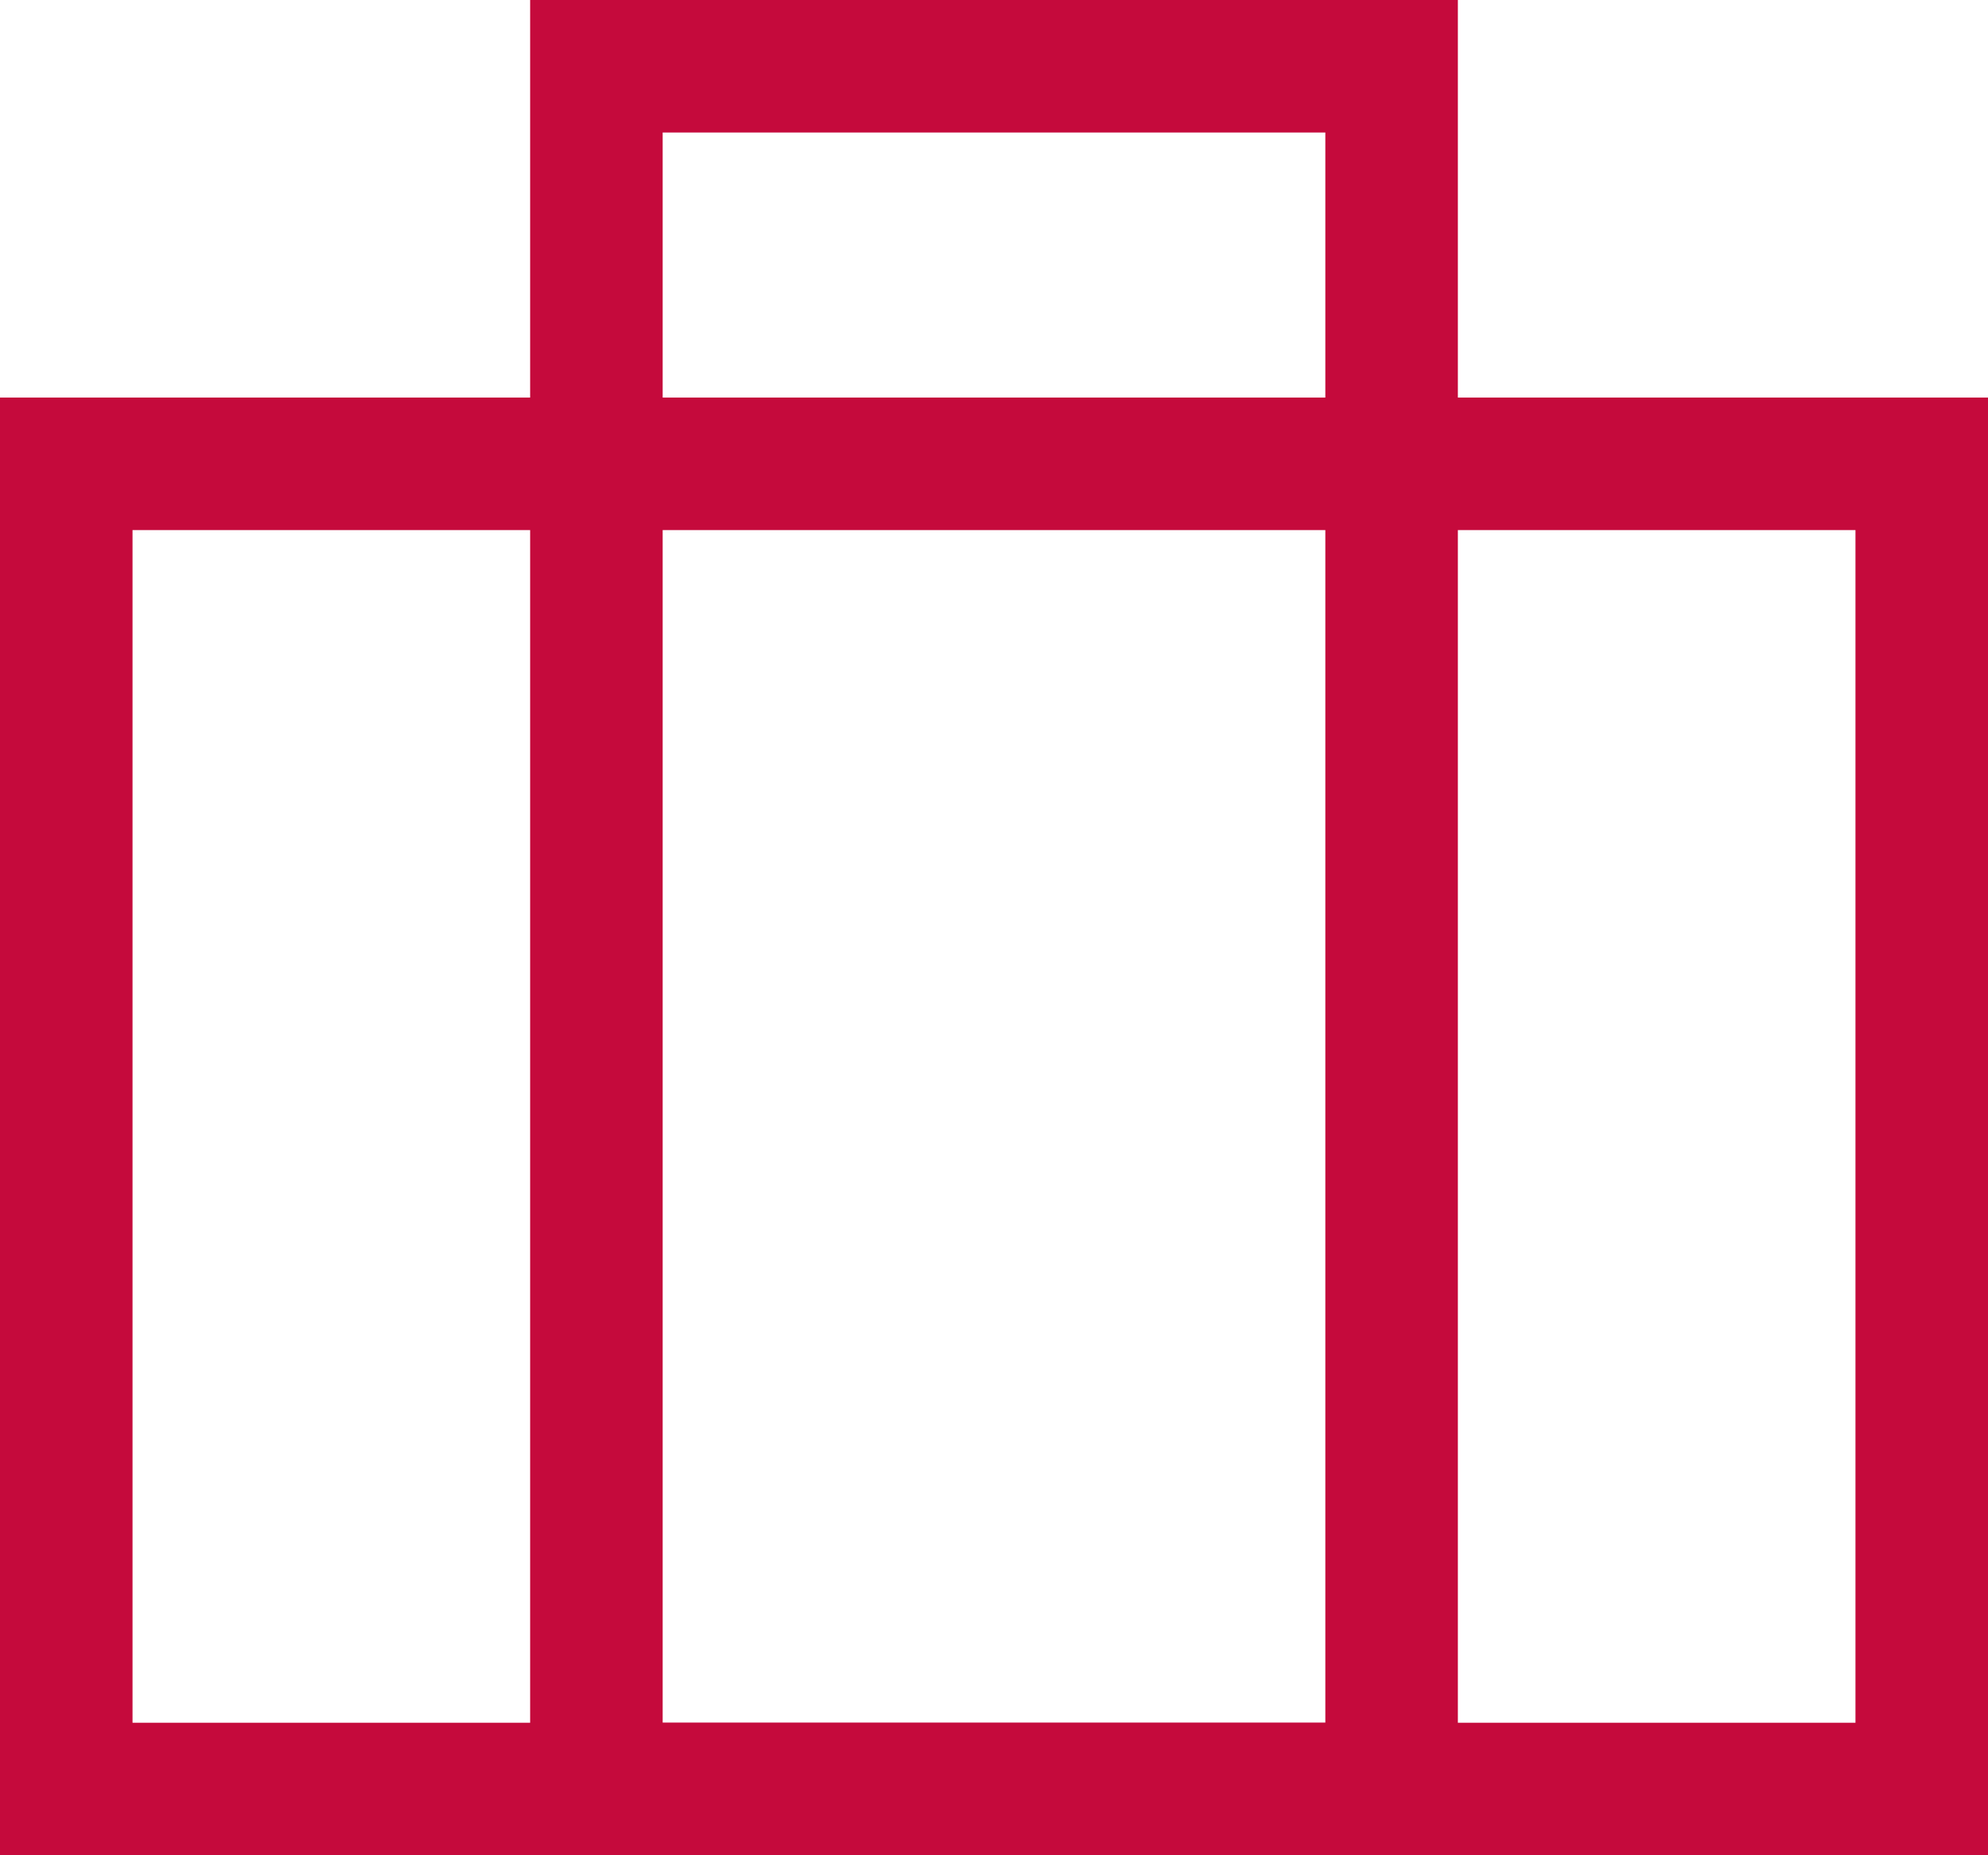
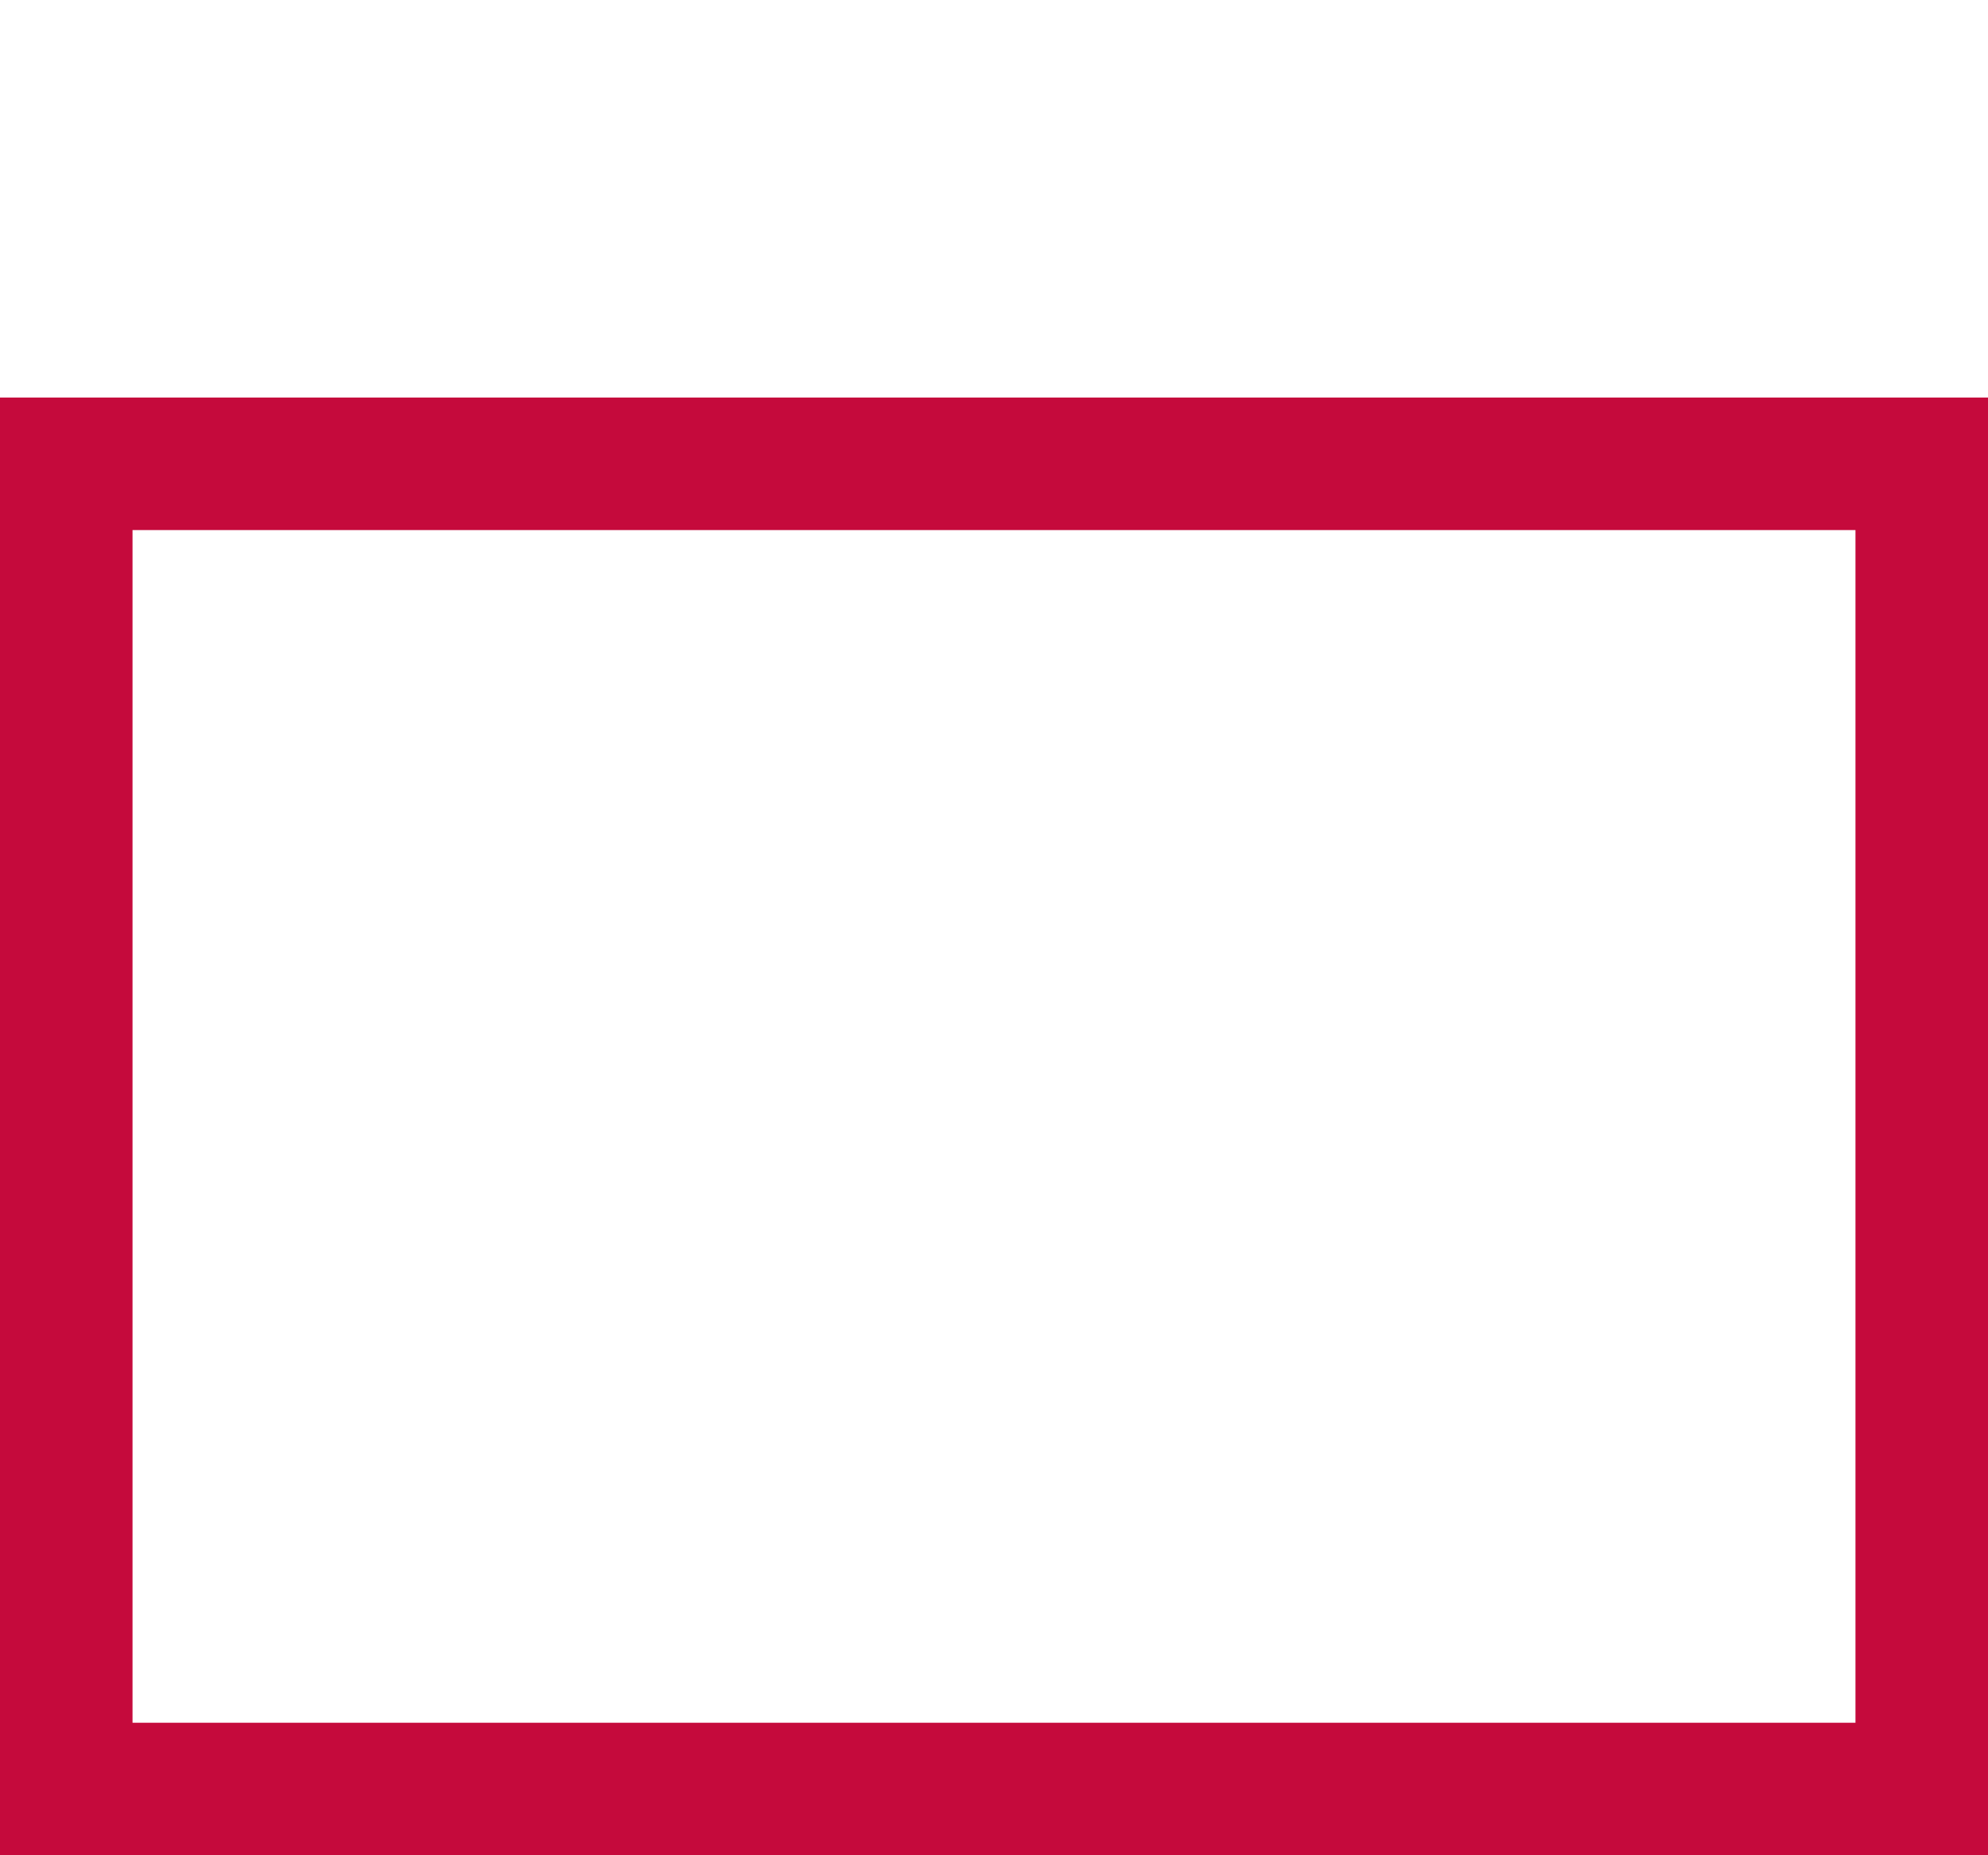
<svg xmlns="http://www.w3.org/2000/svg" width="30px" height="28px" viewBox="0 0 30 28" version="1.1">
  <title>E4D0AD43-2769-47B5-B1CF-50077A637105</title>
  <g id="Design" stroke="none" stroke-width="1" fill="none" fill-rule="evenodd" stroke-linecap="round">
    <g id="Home-_-320px" transform="translate(-145, -2002)" stroke="#C50A3C" stroke-width="2">
      <g id="How-it-works" transform="translate(0, 1142)">
        <g id="Blocks" transform="translate(15, 228)">
          <g transform="translate(15, 42)" id="Block-4">
            <g transform="translate(0, 591)">
              <g id="Icon" transform="translate(116, 0)">
                <g id="ic-work">
                  <rect id="Rectangle" x="0" y="6" width="28" height="20" />
-                   <rect id="Rectangle" x="8" y="0" width="12" height="26" />
                </g>
              </g>
            </g>
          </g>
        </g>
      </g>
    </g>
  </g>
</svg>